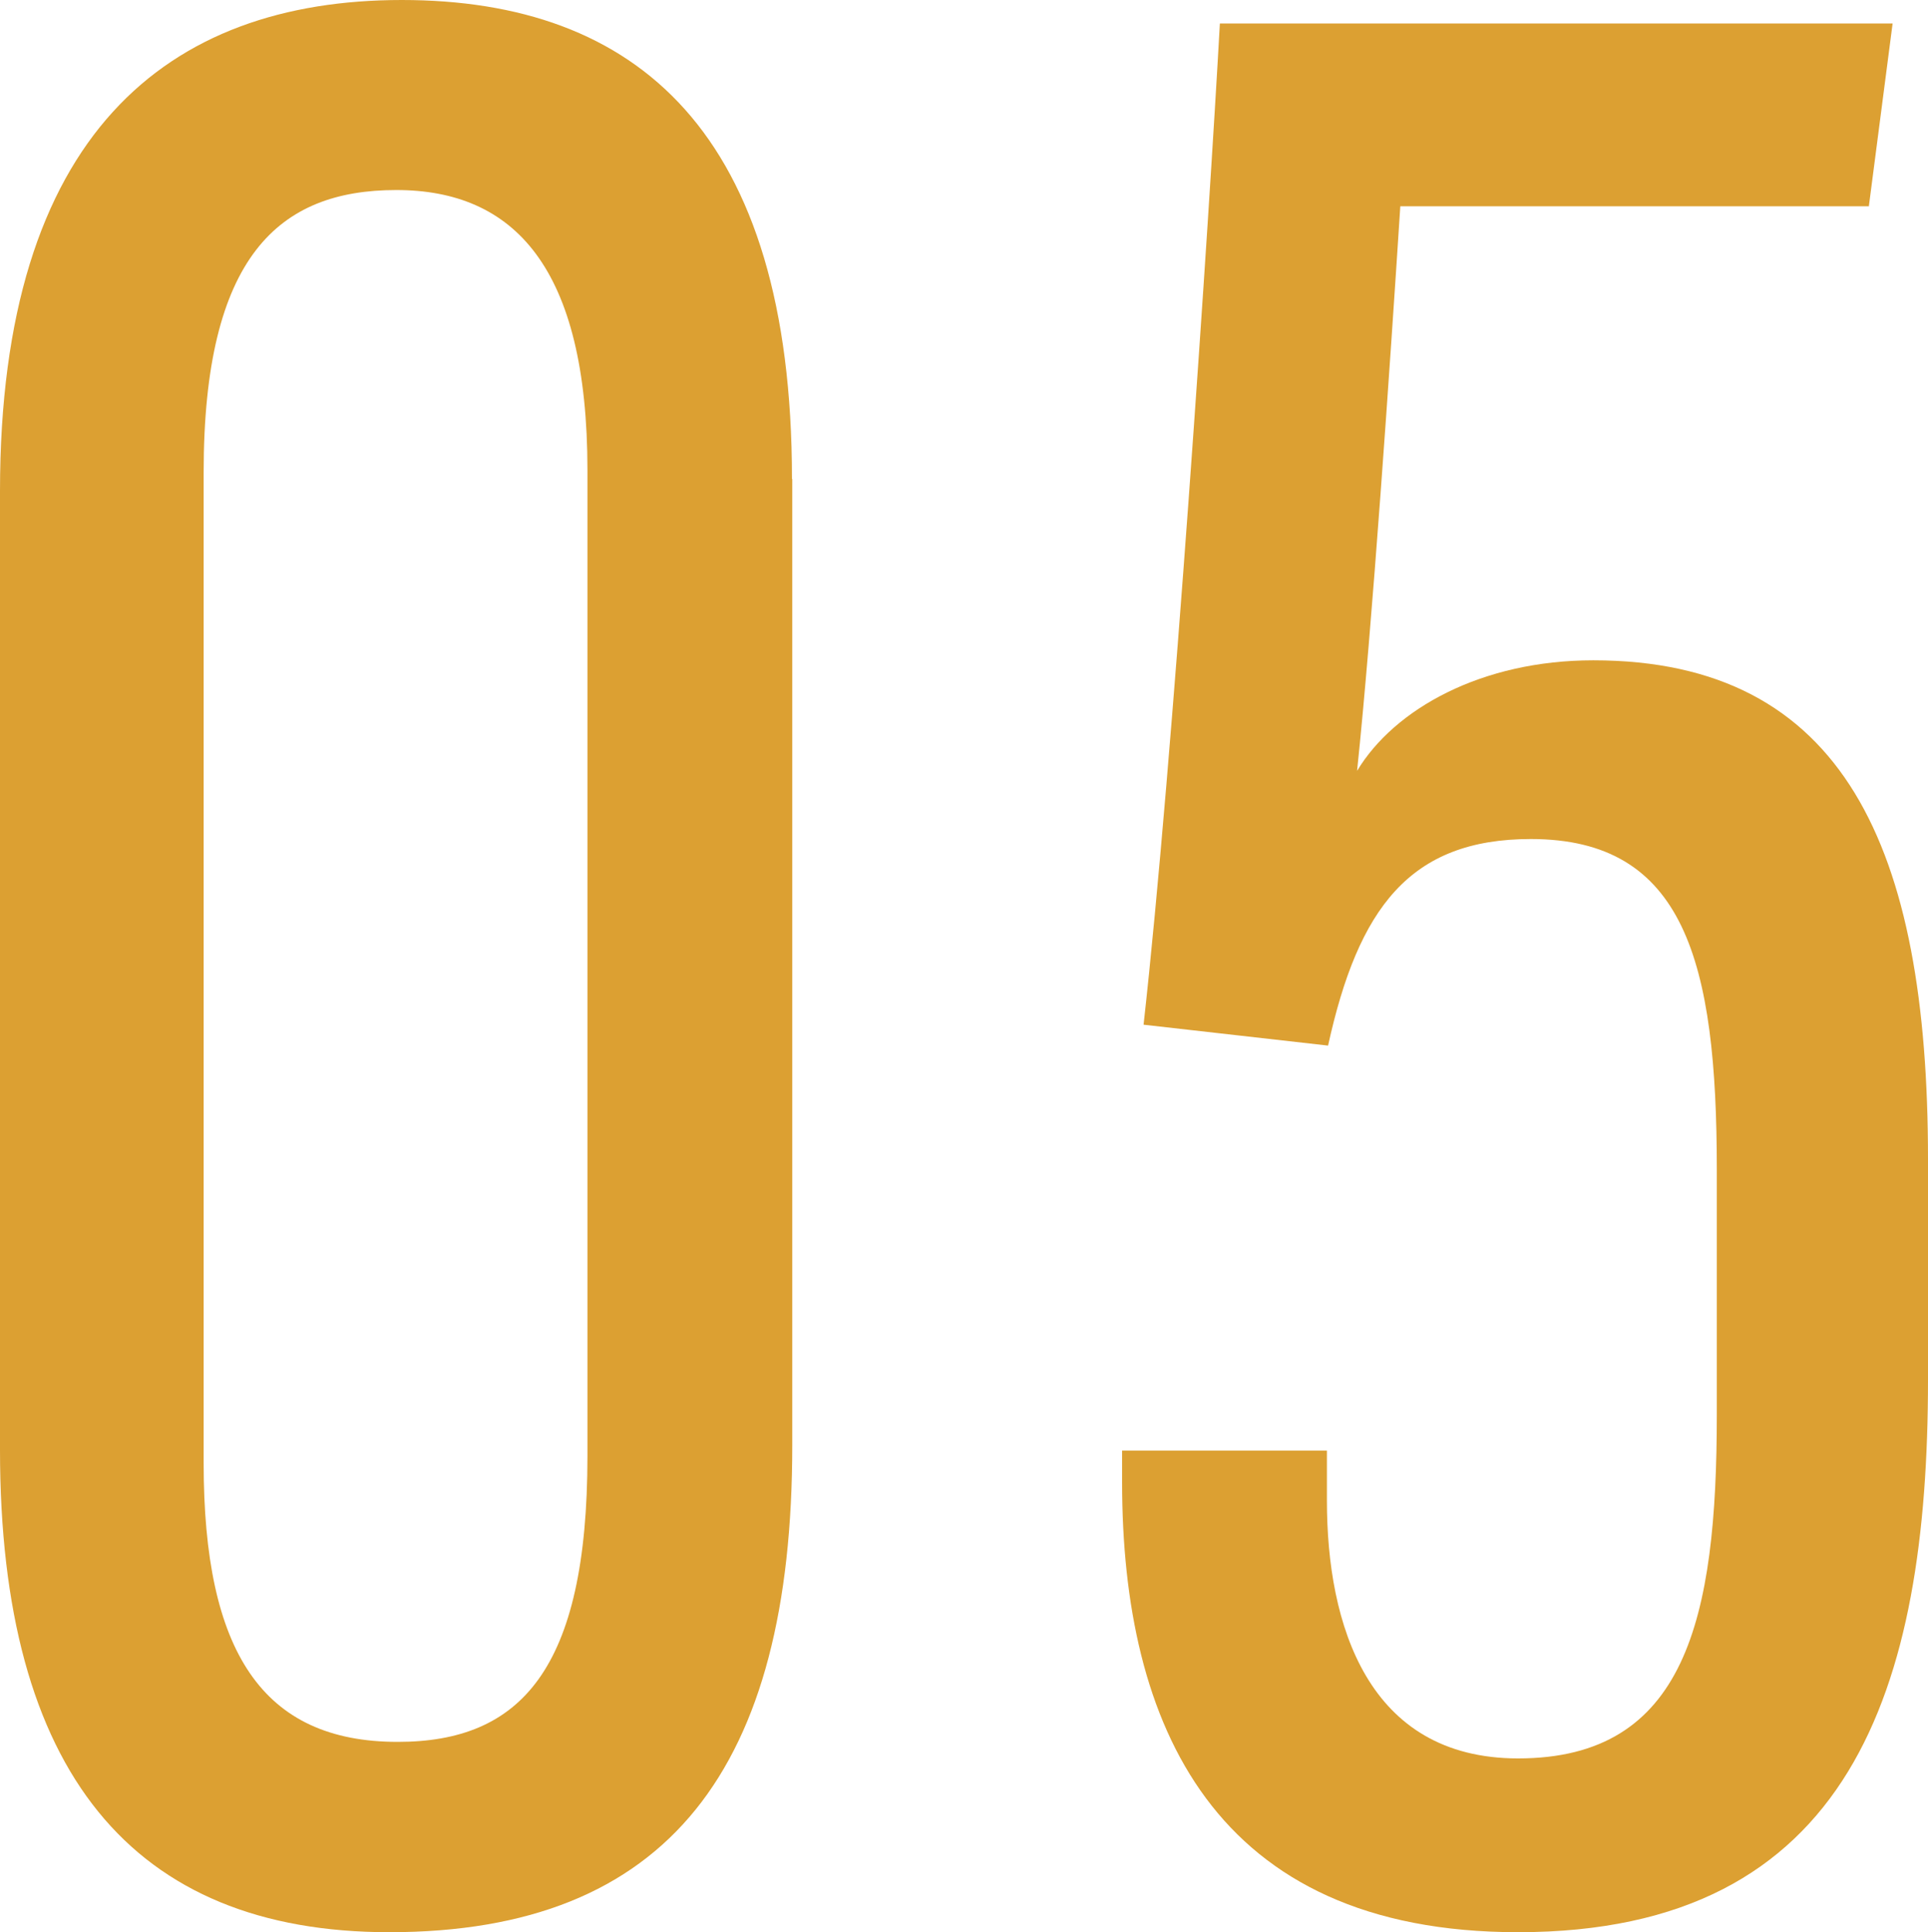
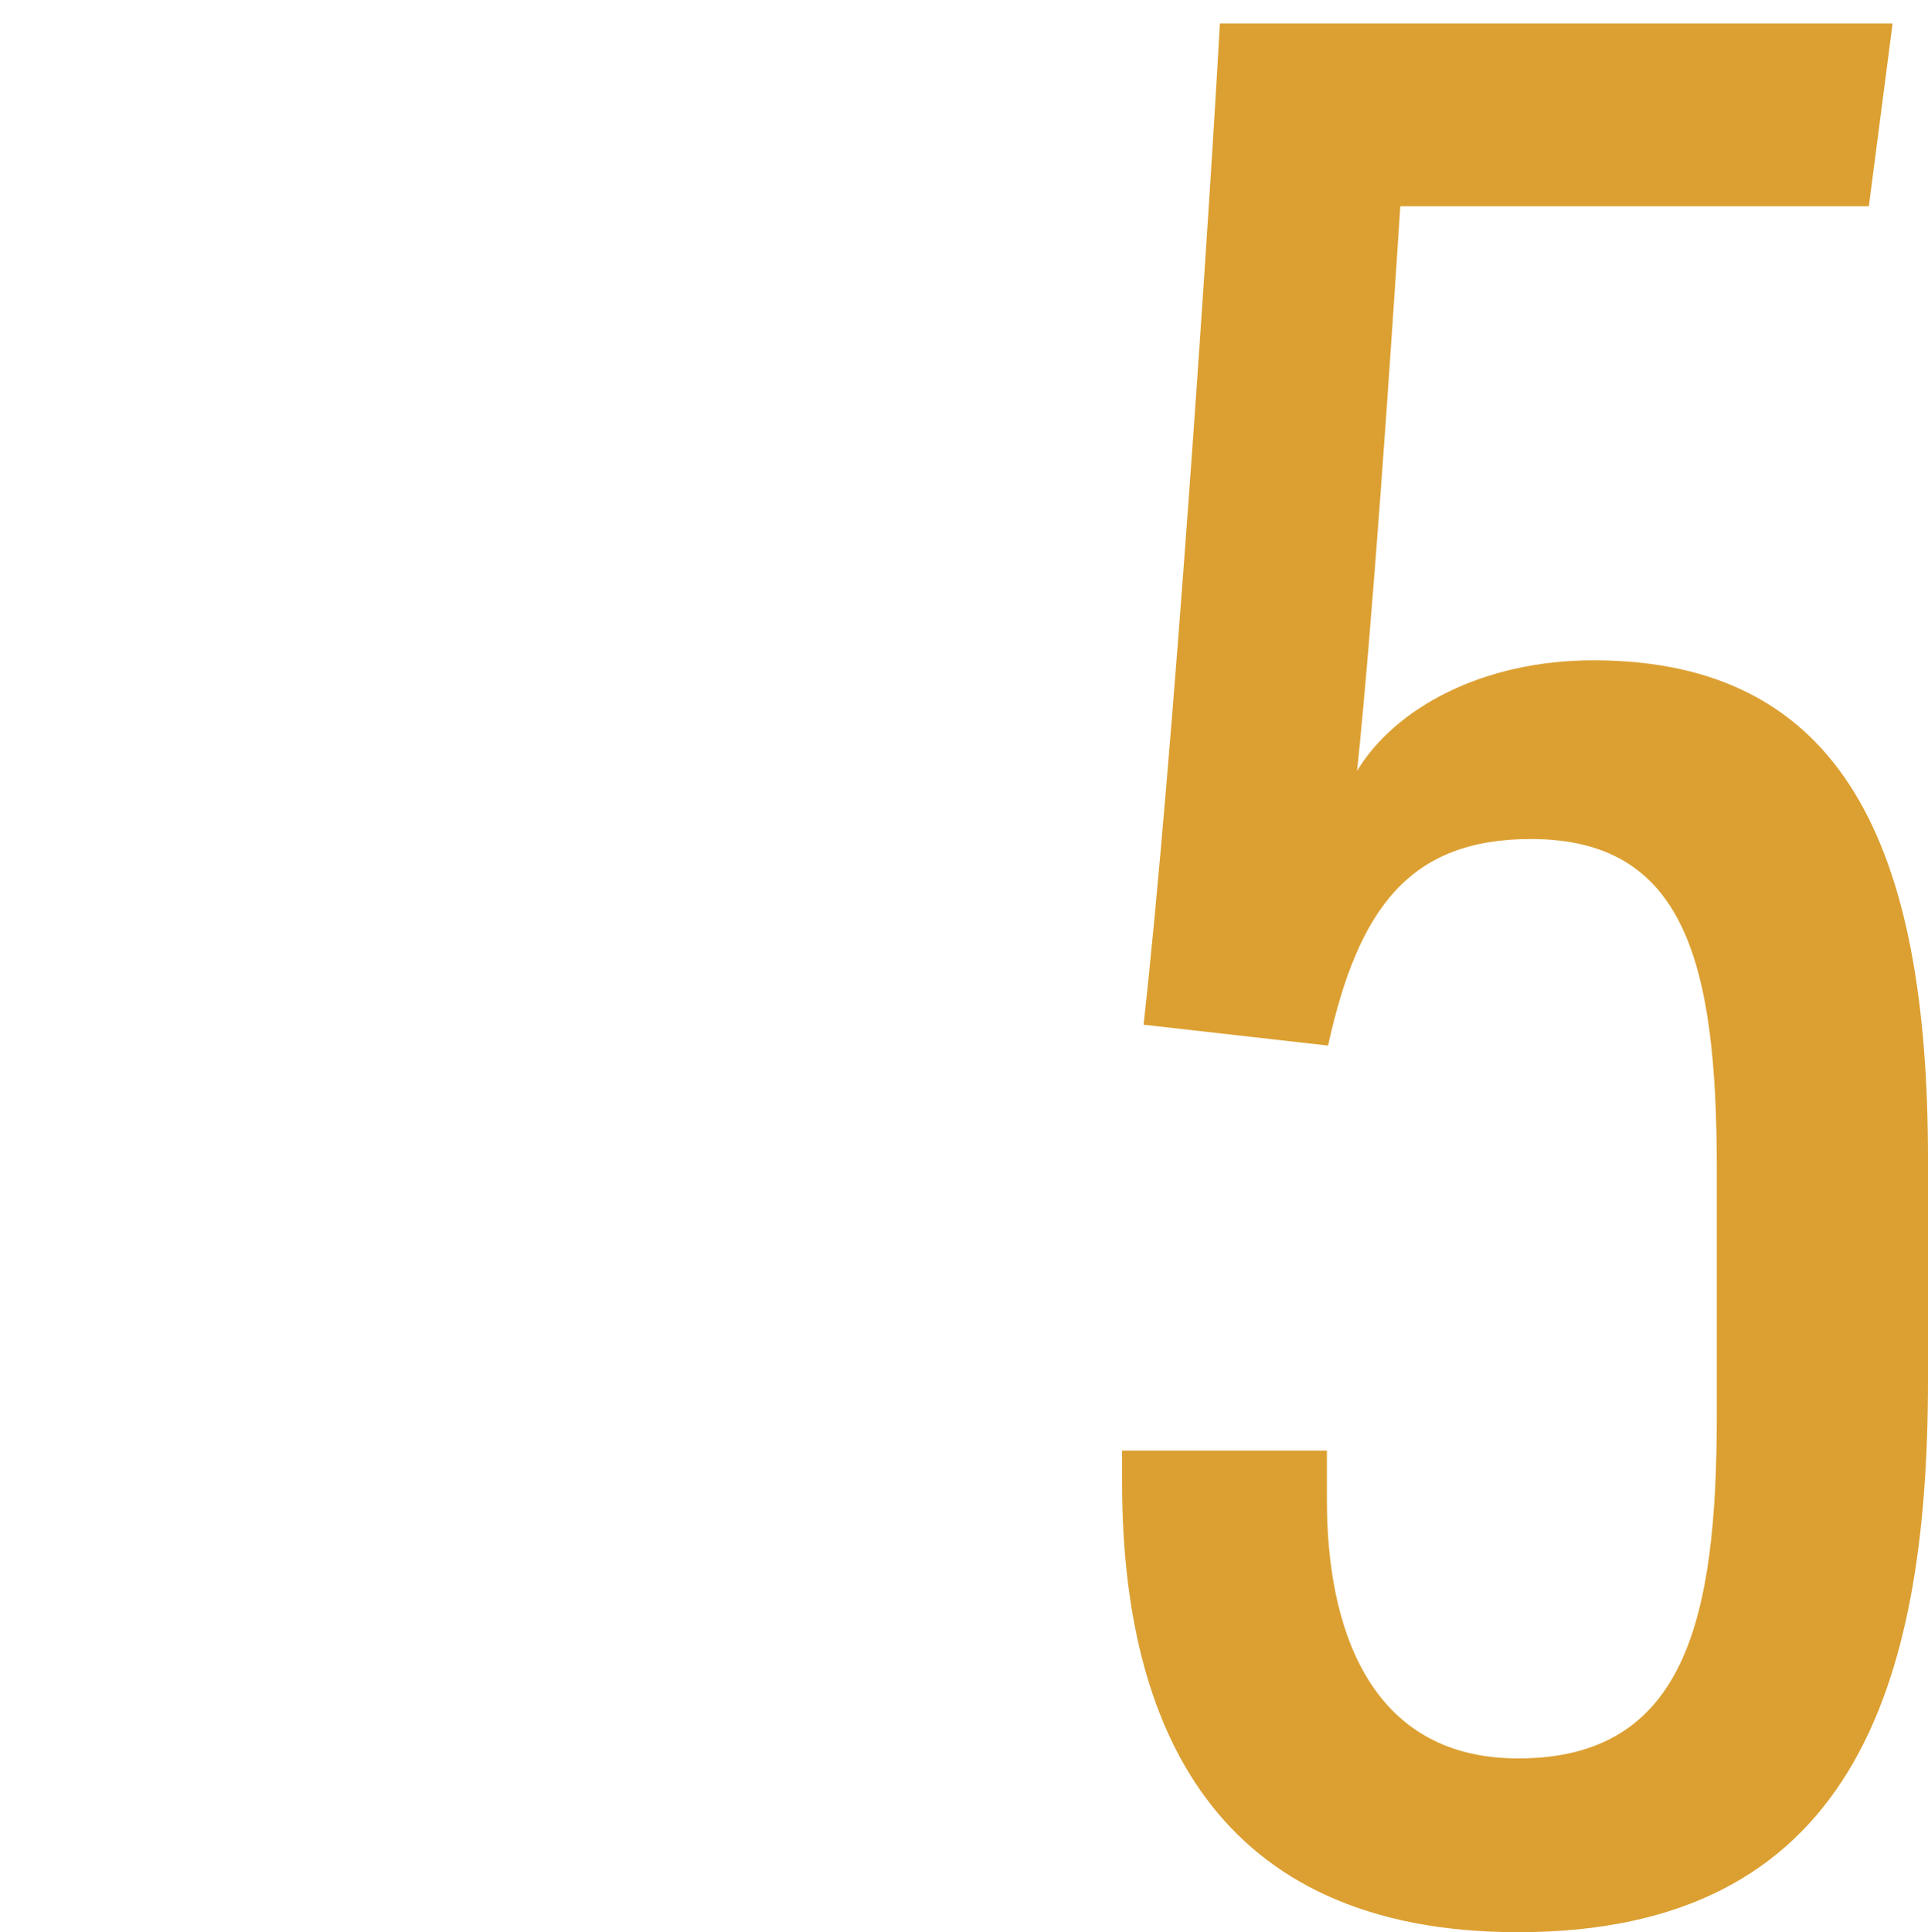
<svg xmlns="http://www.w3.org/2000/svg" id="_レイヤー_2" viewBox="0 0 66.46 66.6">
  <defs>
    <style>.cls-1{fill:#dca032;}</style>
  </defs>
  <g id="_レイヤー_1-2">
-     <path class="cls-1" d="M27.31,16.51v33.31c0,11.11-4.26,16.78-13.89,16.78-8.85,0-13.42-5.52-13.42-16.63V16.92C0,4.64,5.76,0,13.85,0s13.45,4.55,13.45,16.51ZM7.02,16.29v34.14c0,6.5,2.02,9.61,6.69,9.61,4.22,0,6.54-2.47,6.54-9.86V16.21c0-7.01-2.54-9.66-6.59-9.66s-6.64,2.29-6.64,9.73Z" />
    <path class="cls-1" d="M64.43,7.11h-16.16c-.36,5.57-.97,14.5-1.49,19.46,1.29-2.14,4.3-3.81,8.14-3.81,8.65,0,11.54,6.47,11.54,17.19v7.61c0,10.64-2.65,19.04-14.13,19.04-10.49,0-13.65-7.15-13.65-15.5v-1.1h7.06v1.73c0,4.26,1.4,8.88,6.59,8.88,5.78,0,6.85-4.81,6.85-11.85v-8.45c0-7.16-1.11-11.39-6.41-11.39-4.18,0-5.95,2.39-6.99,7.12l-6.36-.72c1.01-9.02,2.26-27.8,2.63-34.51h23.19l-.82,6.31Z" />
  </g>
</svg>